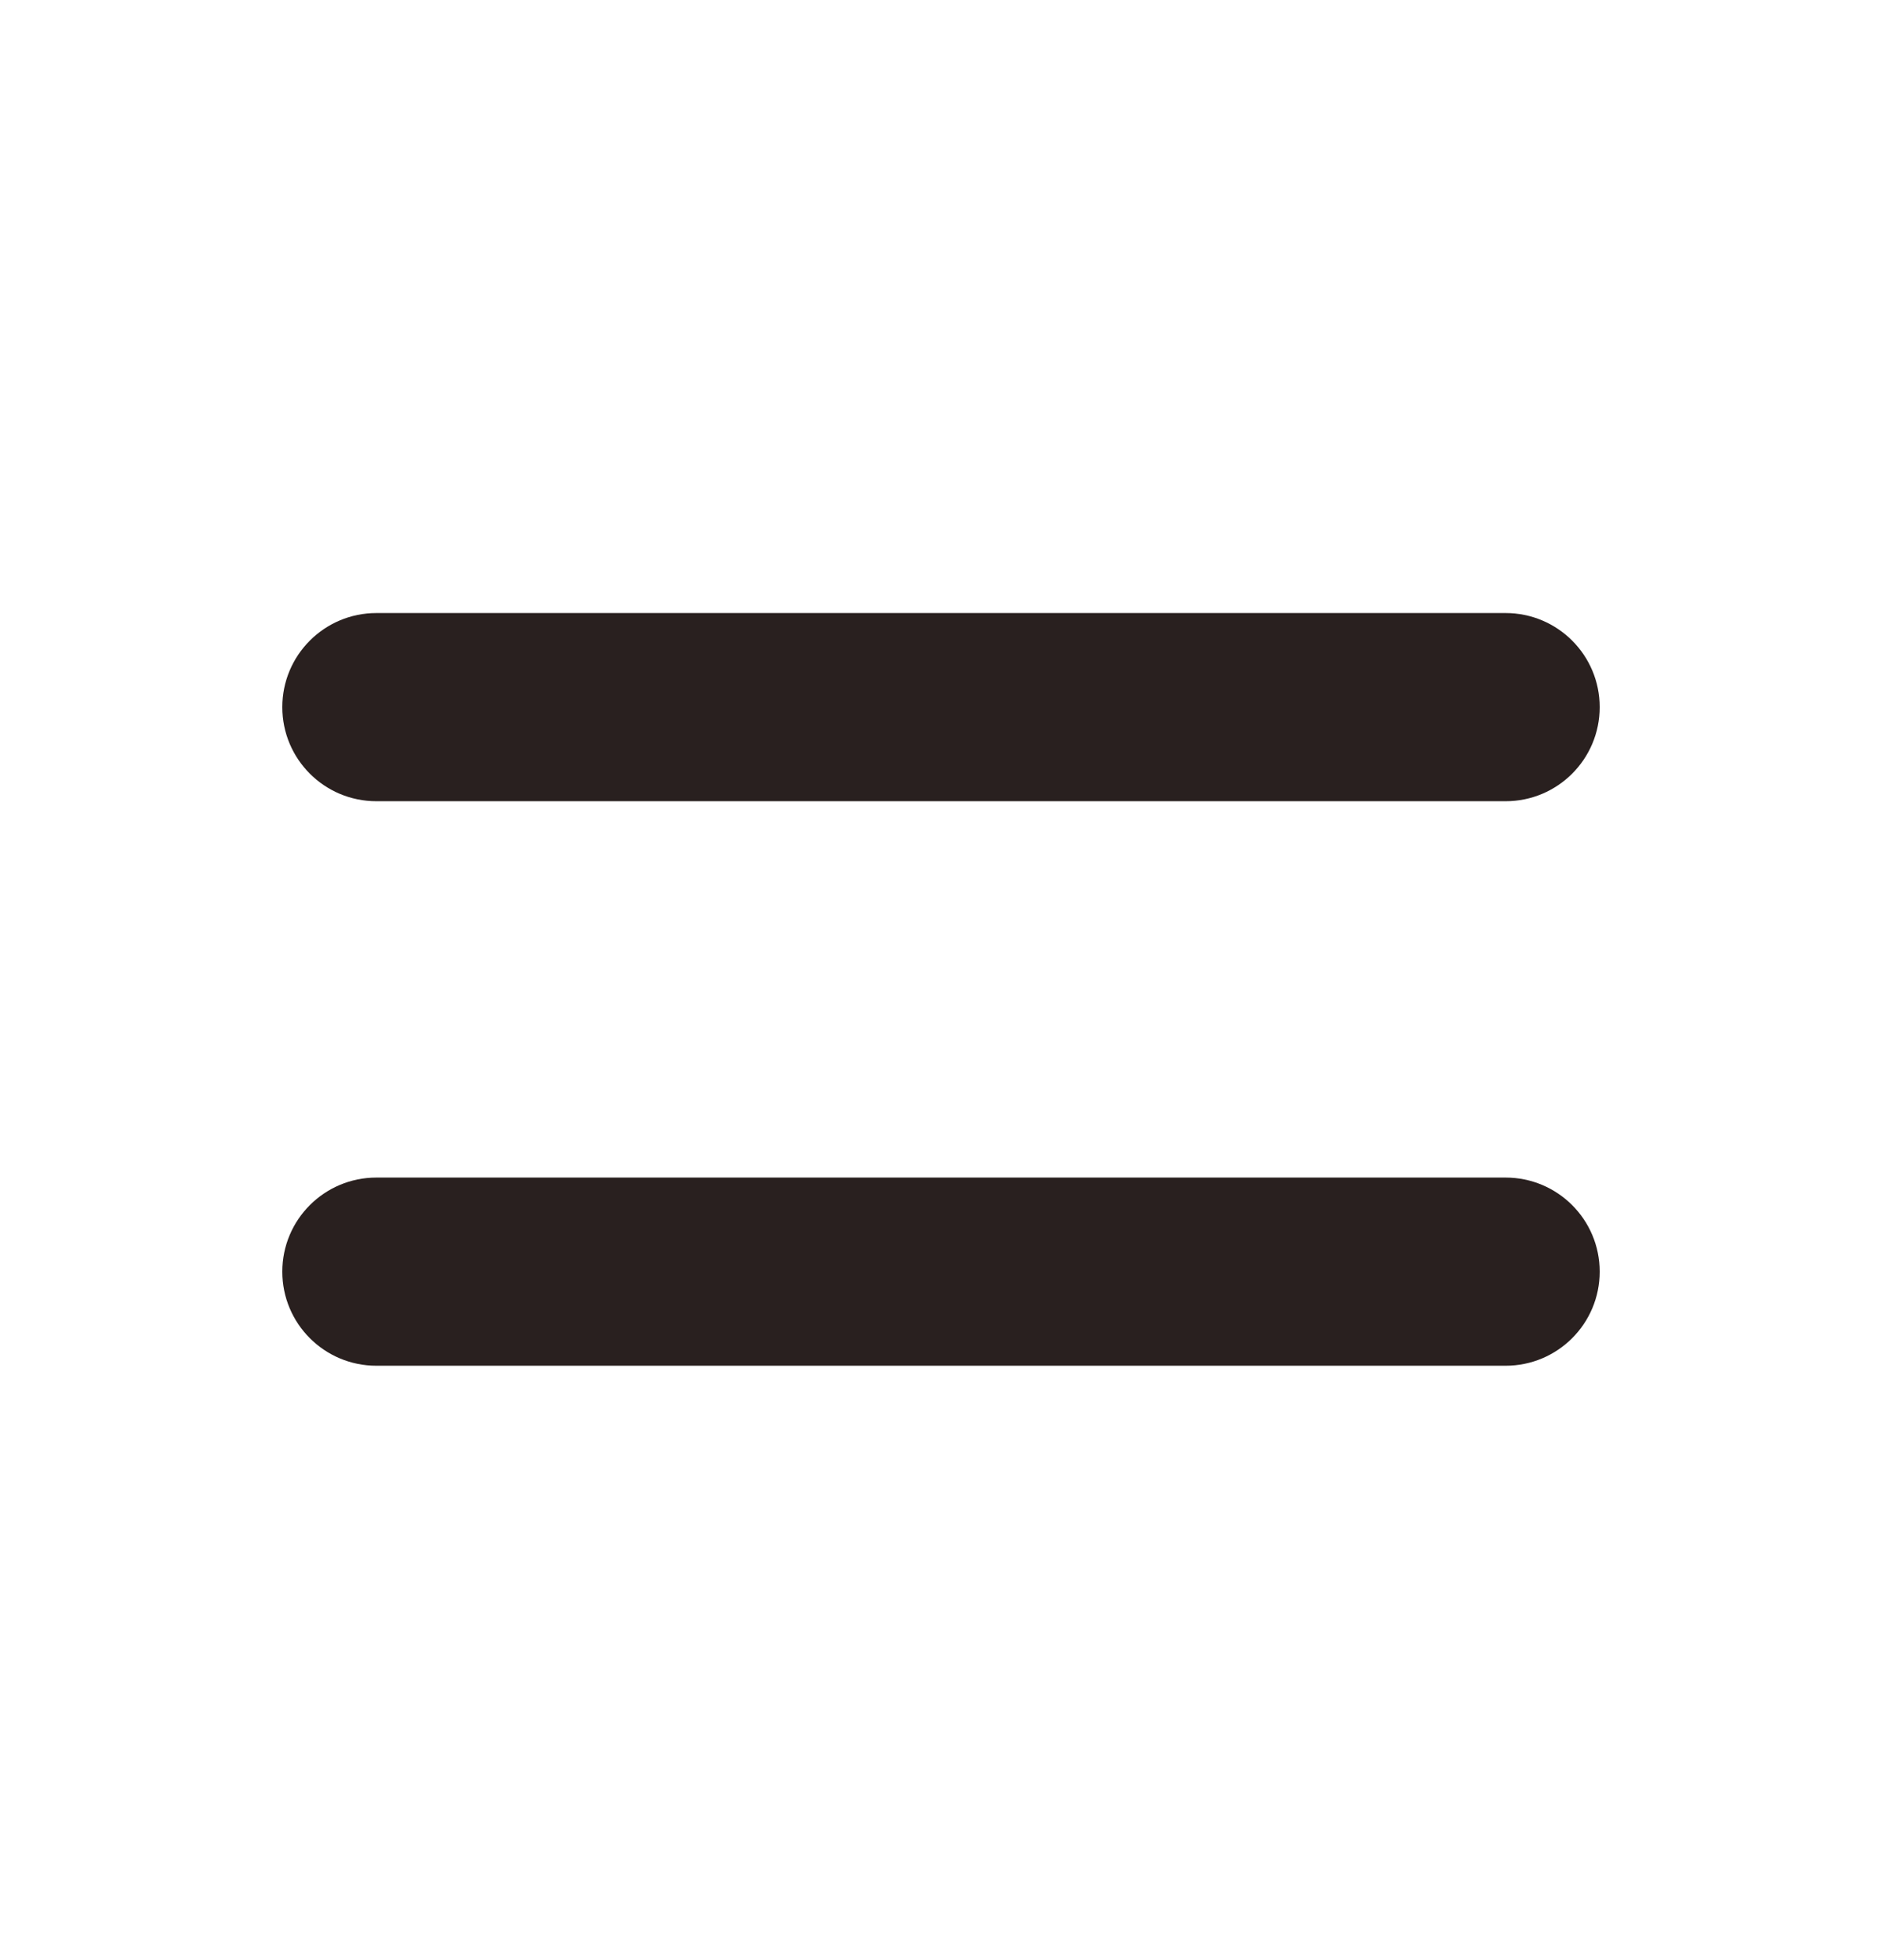
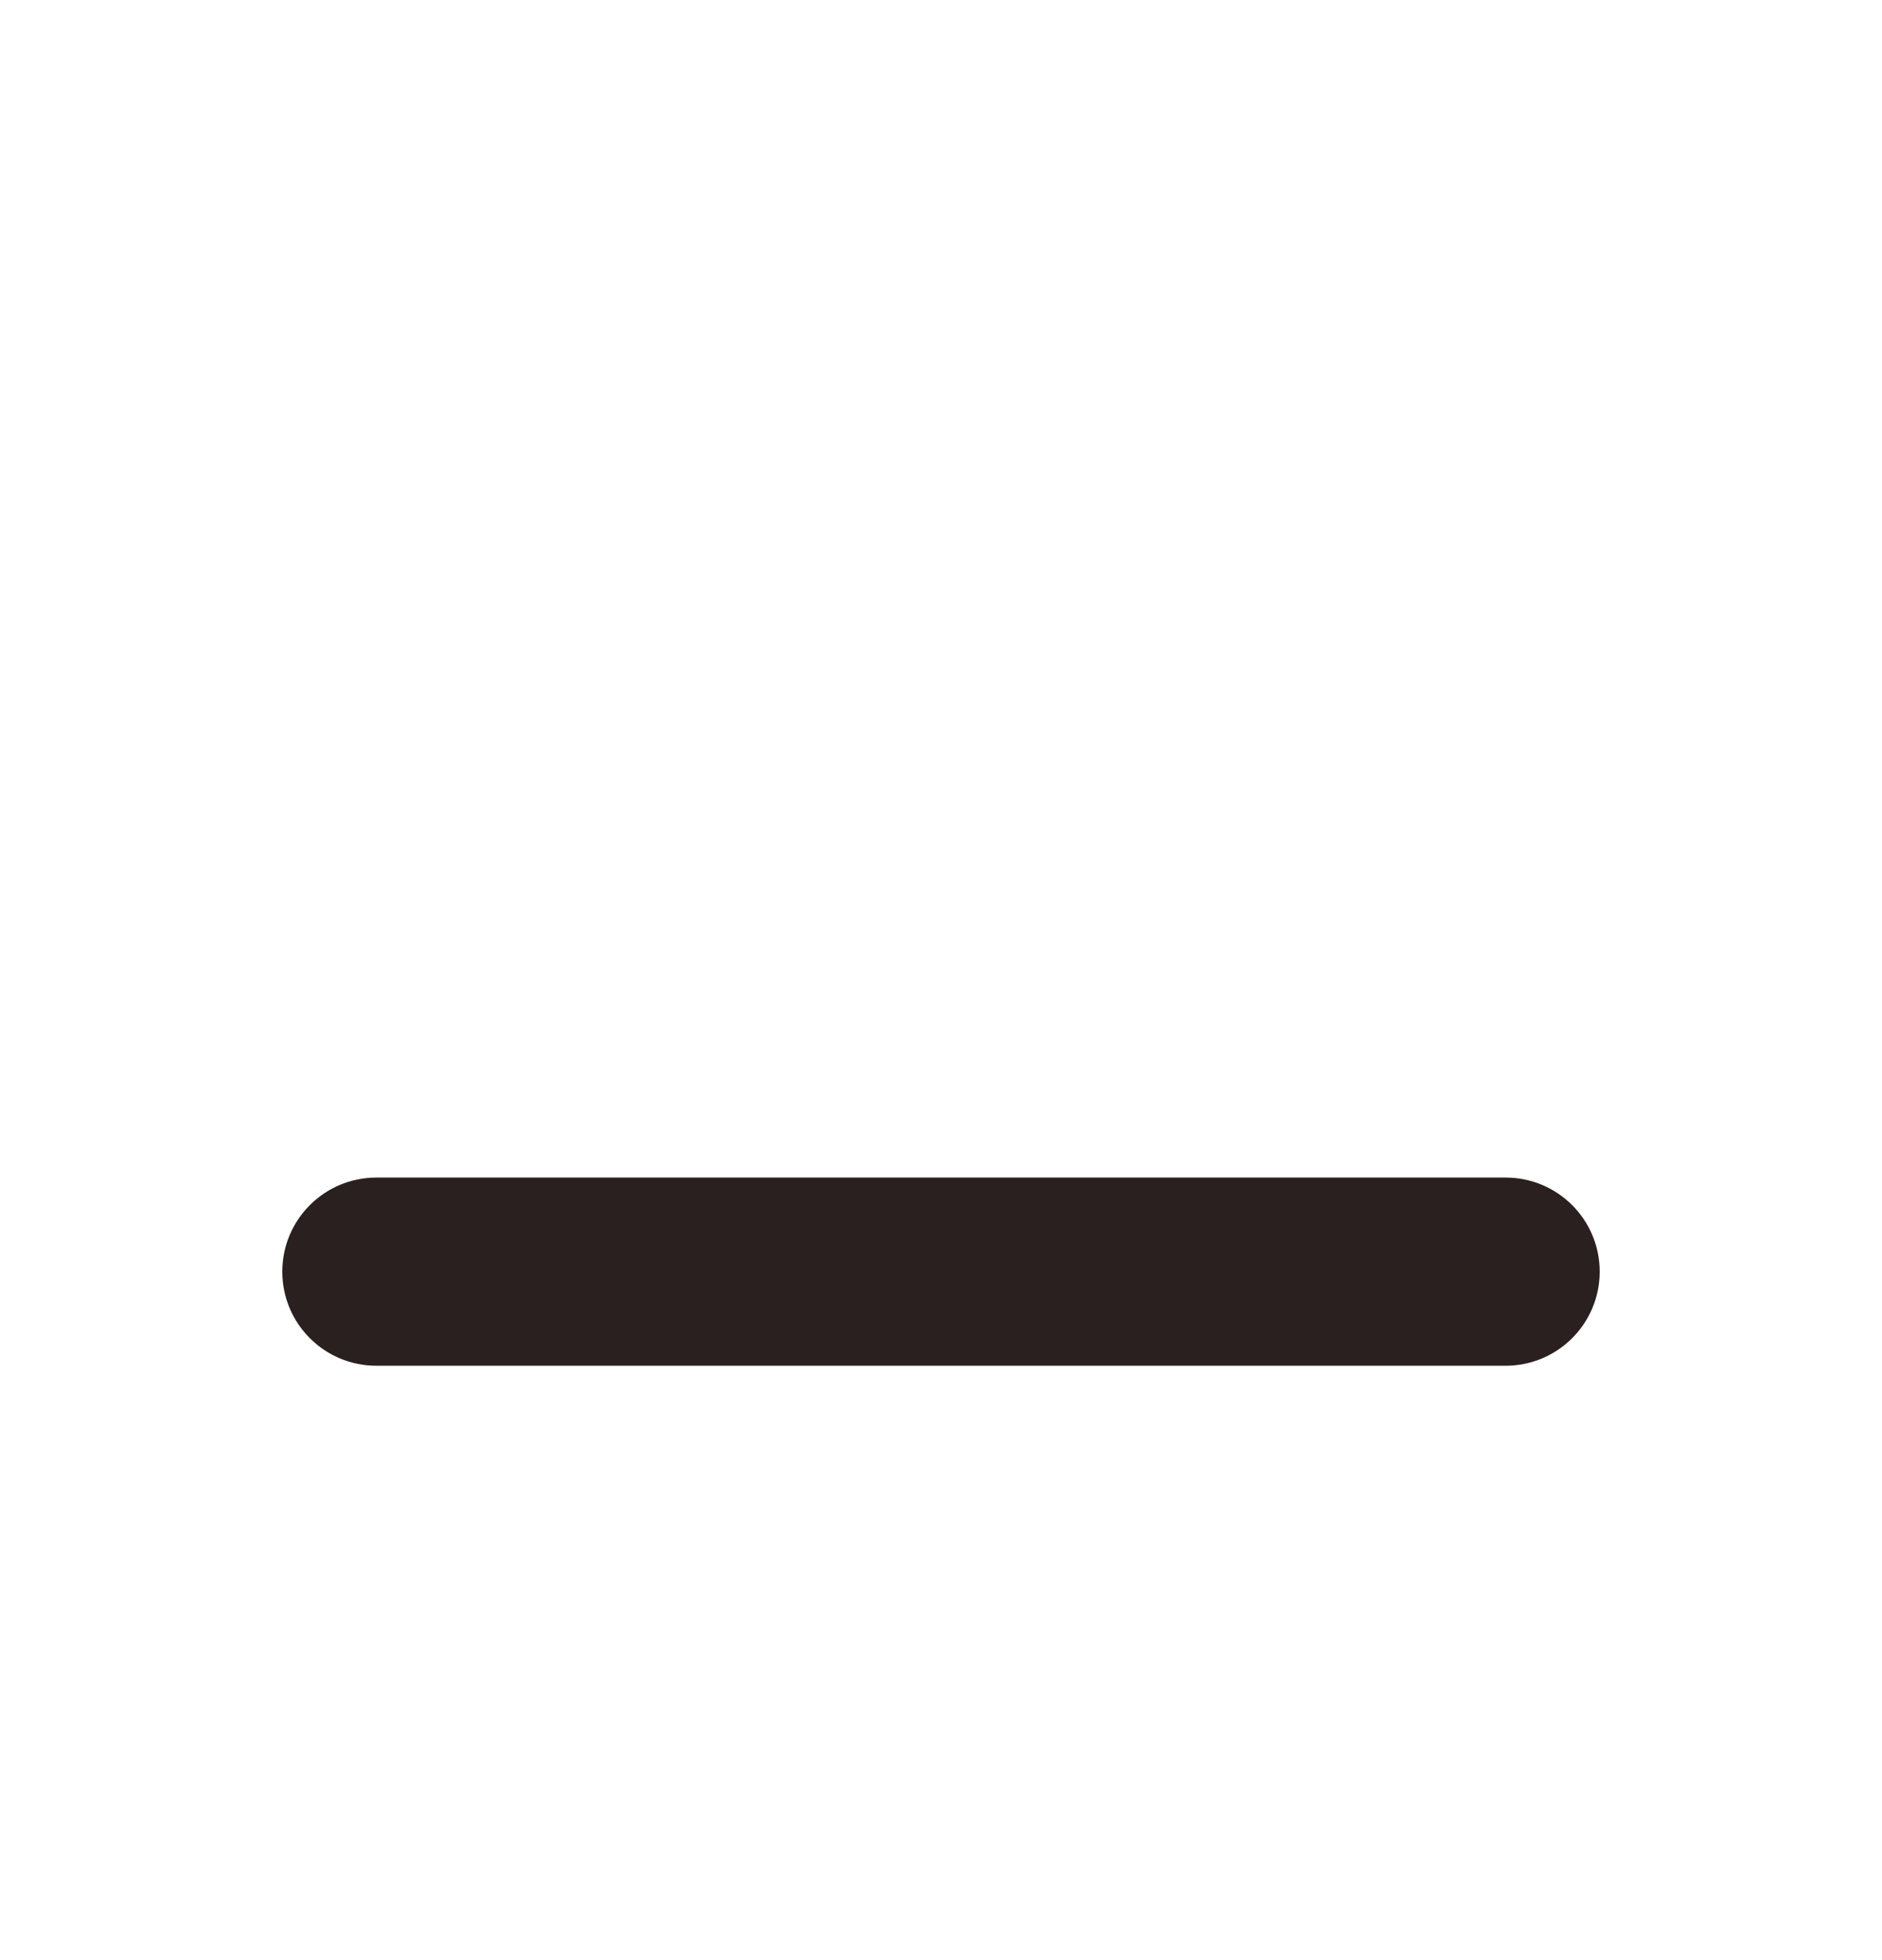
<svg xmlns="http://www.w3.org/2000/svg" width="24" height="25" viewBox="0 0 24 25" fill="none">
-   <path fill-rule="evenodd" clip-rule="evenodd" d="M3.6 9.019C3.6 8.356 4.137 7.819 4.8 7.819H19.2C19.863 7.819 20.4 8.356 20.4 9.019C20.4 9.682 19.863 10.219 19.2 10.219H4.8C4.137 10.219 3.6 9.682 3.6 9.019Z" fill="#29201F" />
  <path fill-rule="evenodd" clip-rule="evenodd" d="M3.6 16.219C3.6 15.556 4.137 15.019 4.8 15.019H19.2C19.863 15.019 20.4 15.556 20.4 16.219C20.4 16.882 19.863 17.419 19.2 17.419H4.8C4.137 17.419 3.6 16.882 3.6 16.219Z" fill="#29201F" />
</svg>